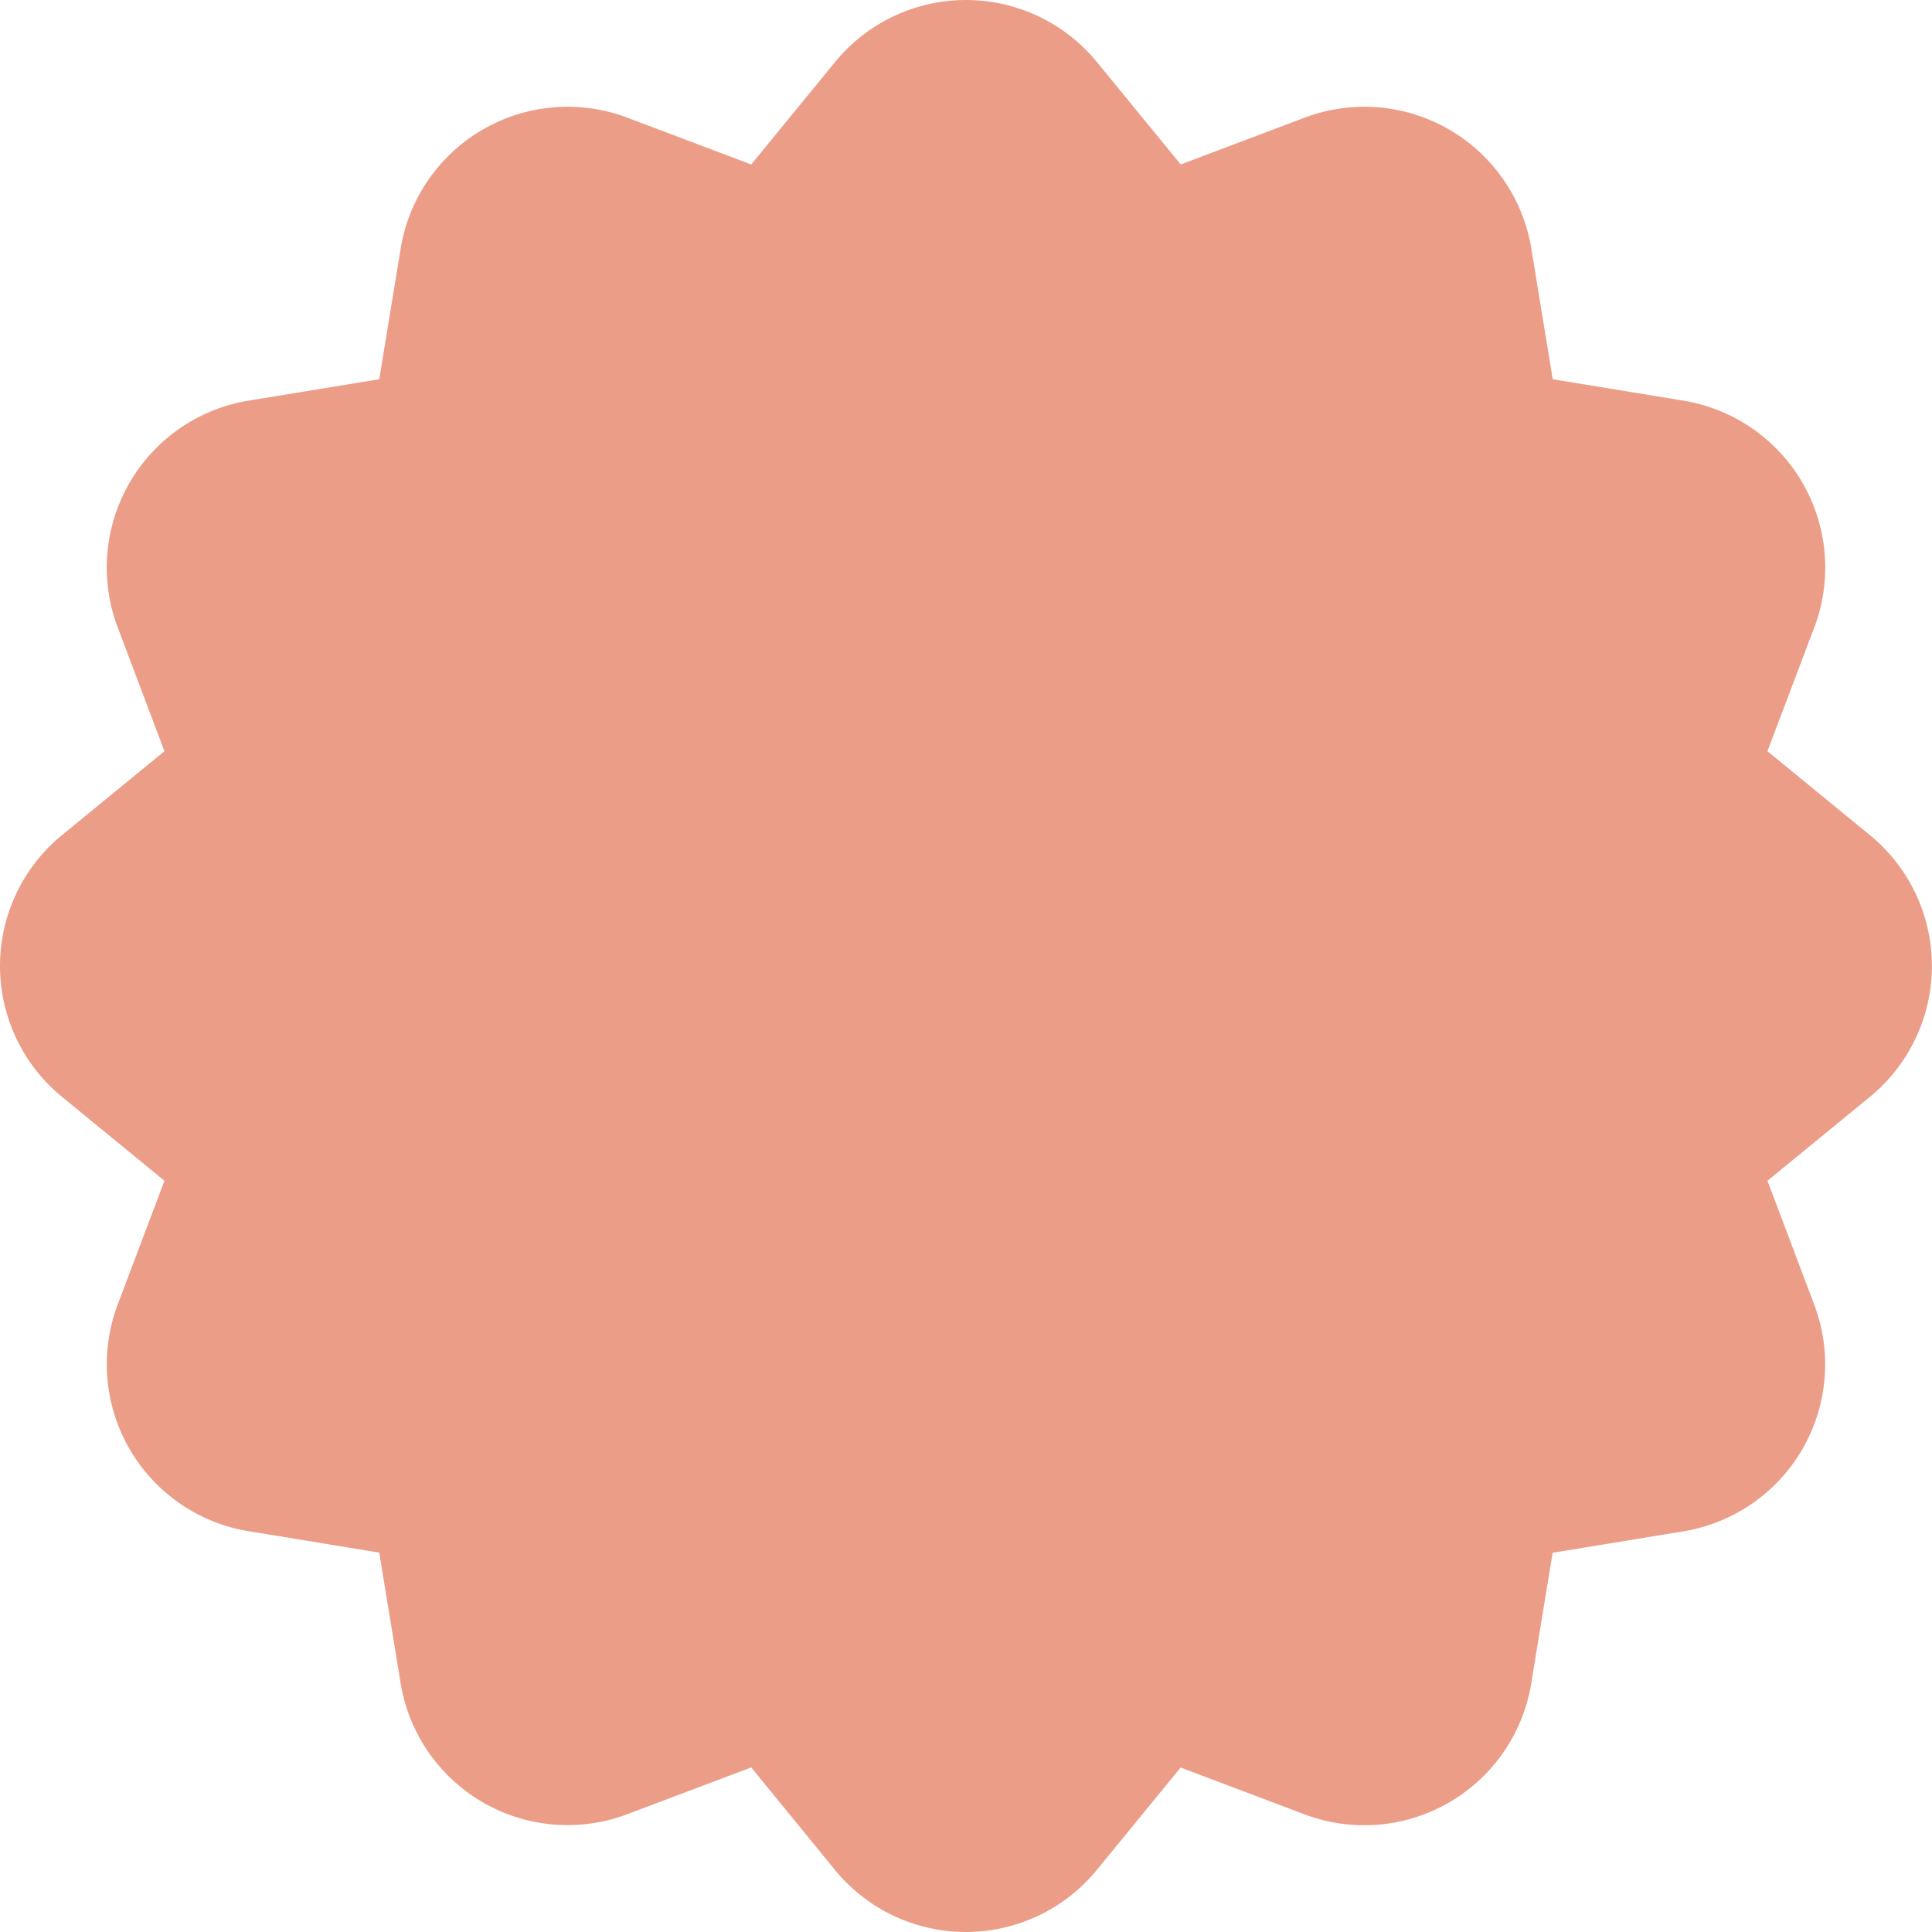
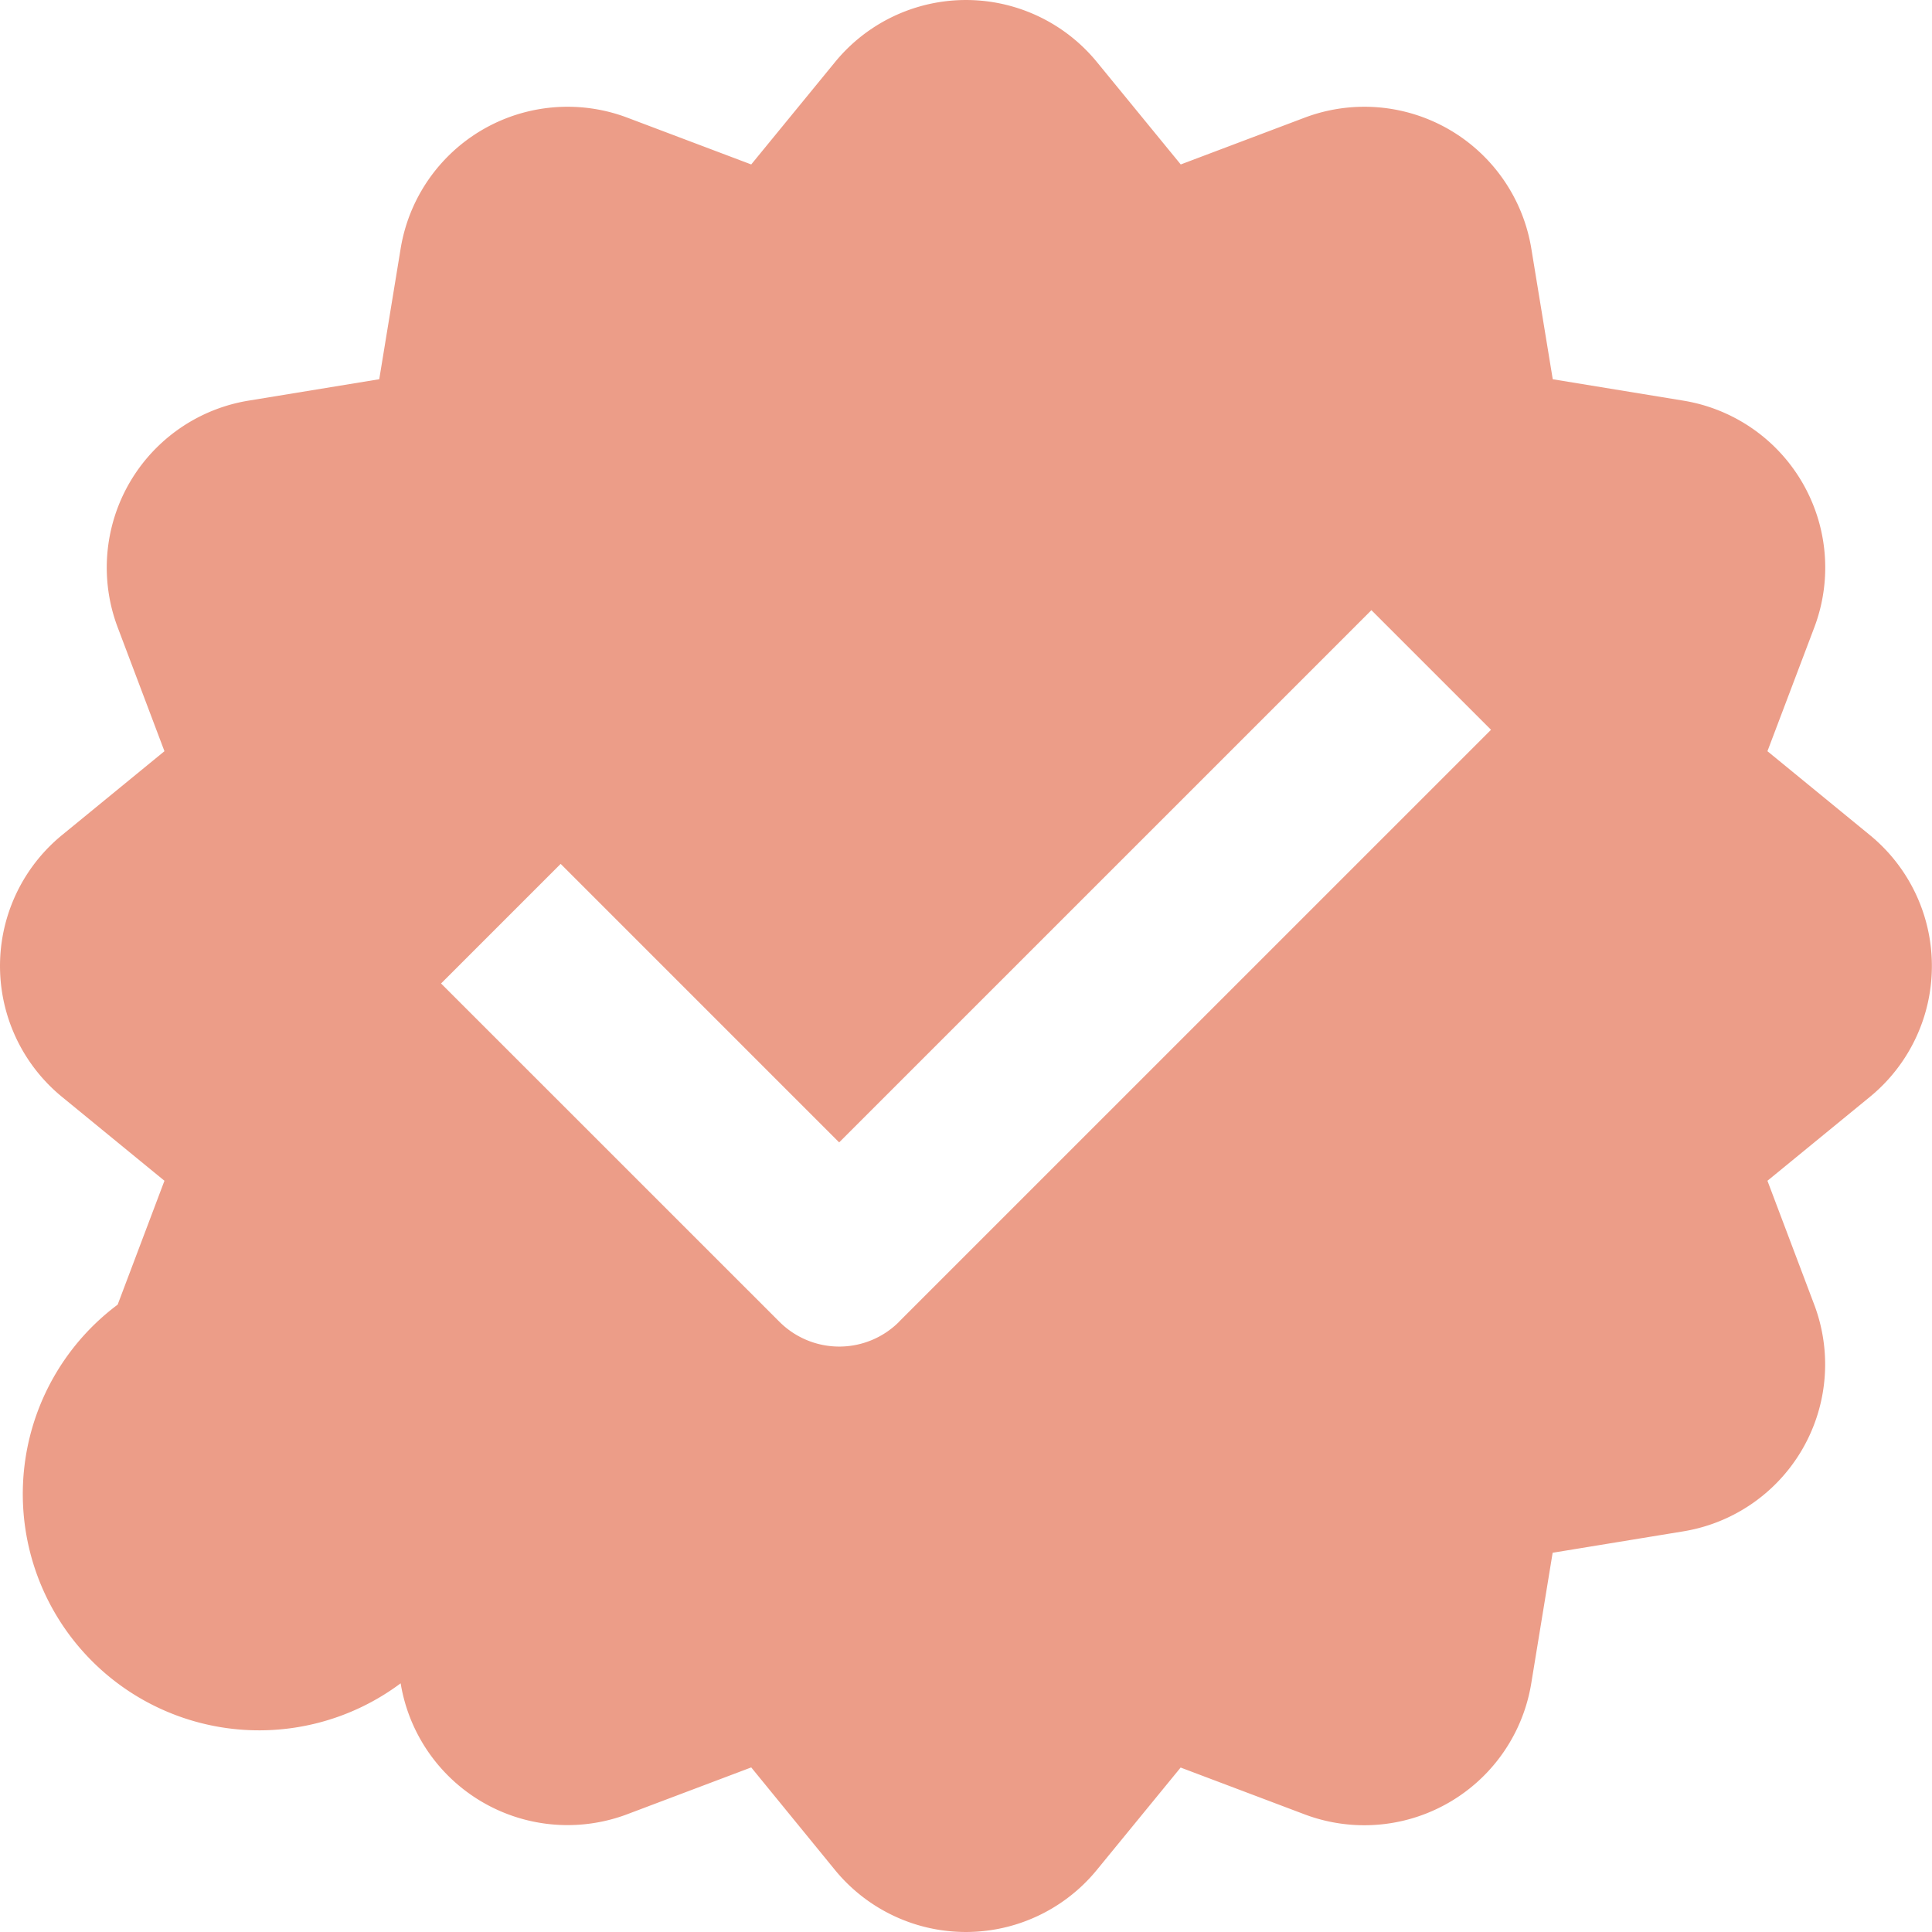
<svg xmlns="http://www.w3.org/2000/svg" width="73.918" height="73.918" viewBox="0 0 73.918 73.918">
  <g id="Group_3591" data-sanitized-data-name="Group 3591" data-name="Group 3591" transform="translate(-1169 -497)">
-     <path id="_8993399_verified_label_badge_checkmark_logo_icon" data-sanitized-data-name="8993399_verified_label_badge_checkmark_logo_icon" data-name="8993399_verified_label_badge_checkmark_logo_icon" d="M32.529,2.951a6.472,6.472,0,0,1,10.015,0l3.209,3.92,4.74-1.79a6.472,6.472,0,0,1,8.673,5.008l.82,5,5,.819a6.472,6.472,0,0,1,5.008,8.673L68.2,29.32l3.92,3.21a6.472,6.472,0,0,1,0,10.015l-3.92,3.21,1.79,4.739a6.472,6.472,0,0,1-5.008,8.674l-5,.819-.819,5a6.472,6.472,0,0,1-8.674,5.008l-4.74-1.79-3.209,3.92a6.472,6.472,0,0,1-10.015,0L29.32,68.2l-4.74,1.79a6.472,6.472,0,0,1-8.673-5.008l-.819-5-5-.819A6.472,6.472,0,0,1,5.08,50.494l1.79-4.739-3.92-3.21a6.472,6.472,0,0,1,0-10.015l3.92-3.21-1.79-4.74a6.472,6.472,0,0,1,5.008-8.673l5-.819.819-5A6.472,6.472,0,0,1,24.58,5.081l4.74,1.79Zm2.443,48.2L57.624,28.5l-4.576-4.576L32.684,44.287,22.029,33.631l-4.576,4.576L30.4,51.151a3.236,3.236,0,0,0,4.576,0Z" transform="translate(1168.422 496.421)" fill="#ec9d88" fill-rule="evenodd" />
-     <rect id="Rectangle_2123" data-sanitized-data-name="Rectangle 2123" data-name="Rectangle 2123" width="48" height="40" transform="translate(1184 514)" fill="#ec9d88" />
+     <path id="_8993399_verified_label_badge_checkmark_logo_icon" data-sanitized-data-name="8993399_verified_label_badge_checkmark_logo_icon" data-name="8993399_verified_label_badge_checkmark_logo_icon" d="M32.529,2.951a6.472,6.472,0,0,1,10.015,0l3.209,3.92,4.74-1.79a6.472,6.472,0,0,1,8.673,5.008l.82,5,5,.819a6.472,6.472,0,0,1,5.008,8.673L68.2,29.32l3.92,3.21a6.472,6.472,0,0,1,0,10.015l-3.92,3.21,1.79,4.739a6.472,6.472,0,0,1-5.008,8.674l-5,.819-.819,5a6.472,6.472,0,0,1-8.674,5.008l-4.74-1.79-3.209,3.92a6.472,6.472,0,0,1-10.015,0L29.32,68.2l-4.74,1.79a6.472,6.472,0,0,1-8.673-5.008A6.472,6.472,0,0,1,5.08,50.494l1.79-4.739-3.92-3.21a6.472,6.472,0,0,1,0-10.015l3.92-3.21-1.79-4.74a6.472,6.472,0,0,1,5.008-8.673l5-.819.819-5A6.472,6.472,0,0,1,24.58,5.081l4.74,1.79Zm2.443,48.2L57.624,28.5l-4.576-4.576L32.684,44.287,22.029,33.631l-4.576,4.576L30.4,51.151a3.236,3.236,0,0,0,4.576,0Z" transform="translate(1168.422 496.421)" fill="#ec9d88" fill-rule="evenodd" />
  </g>
</svg>